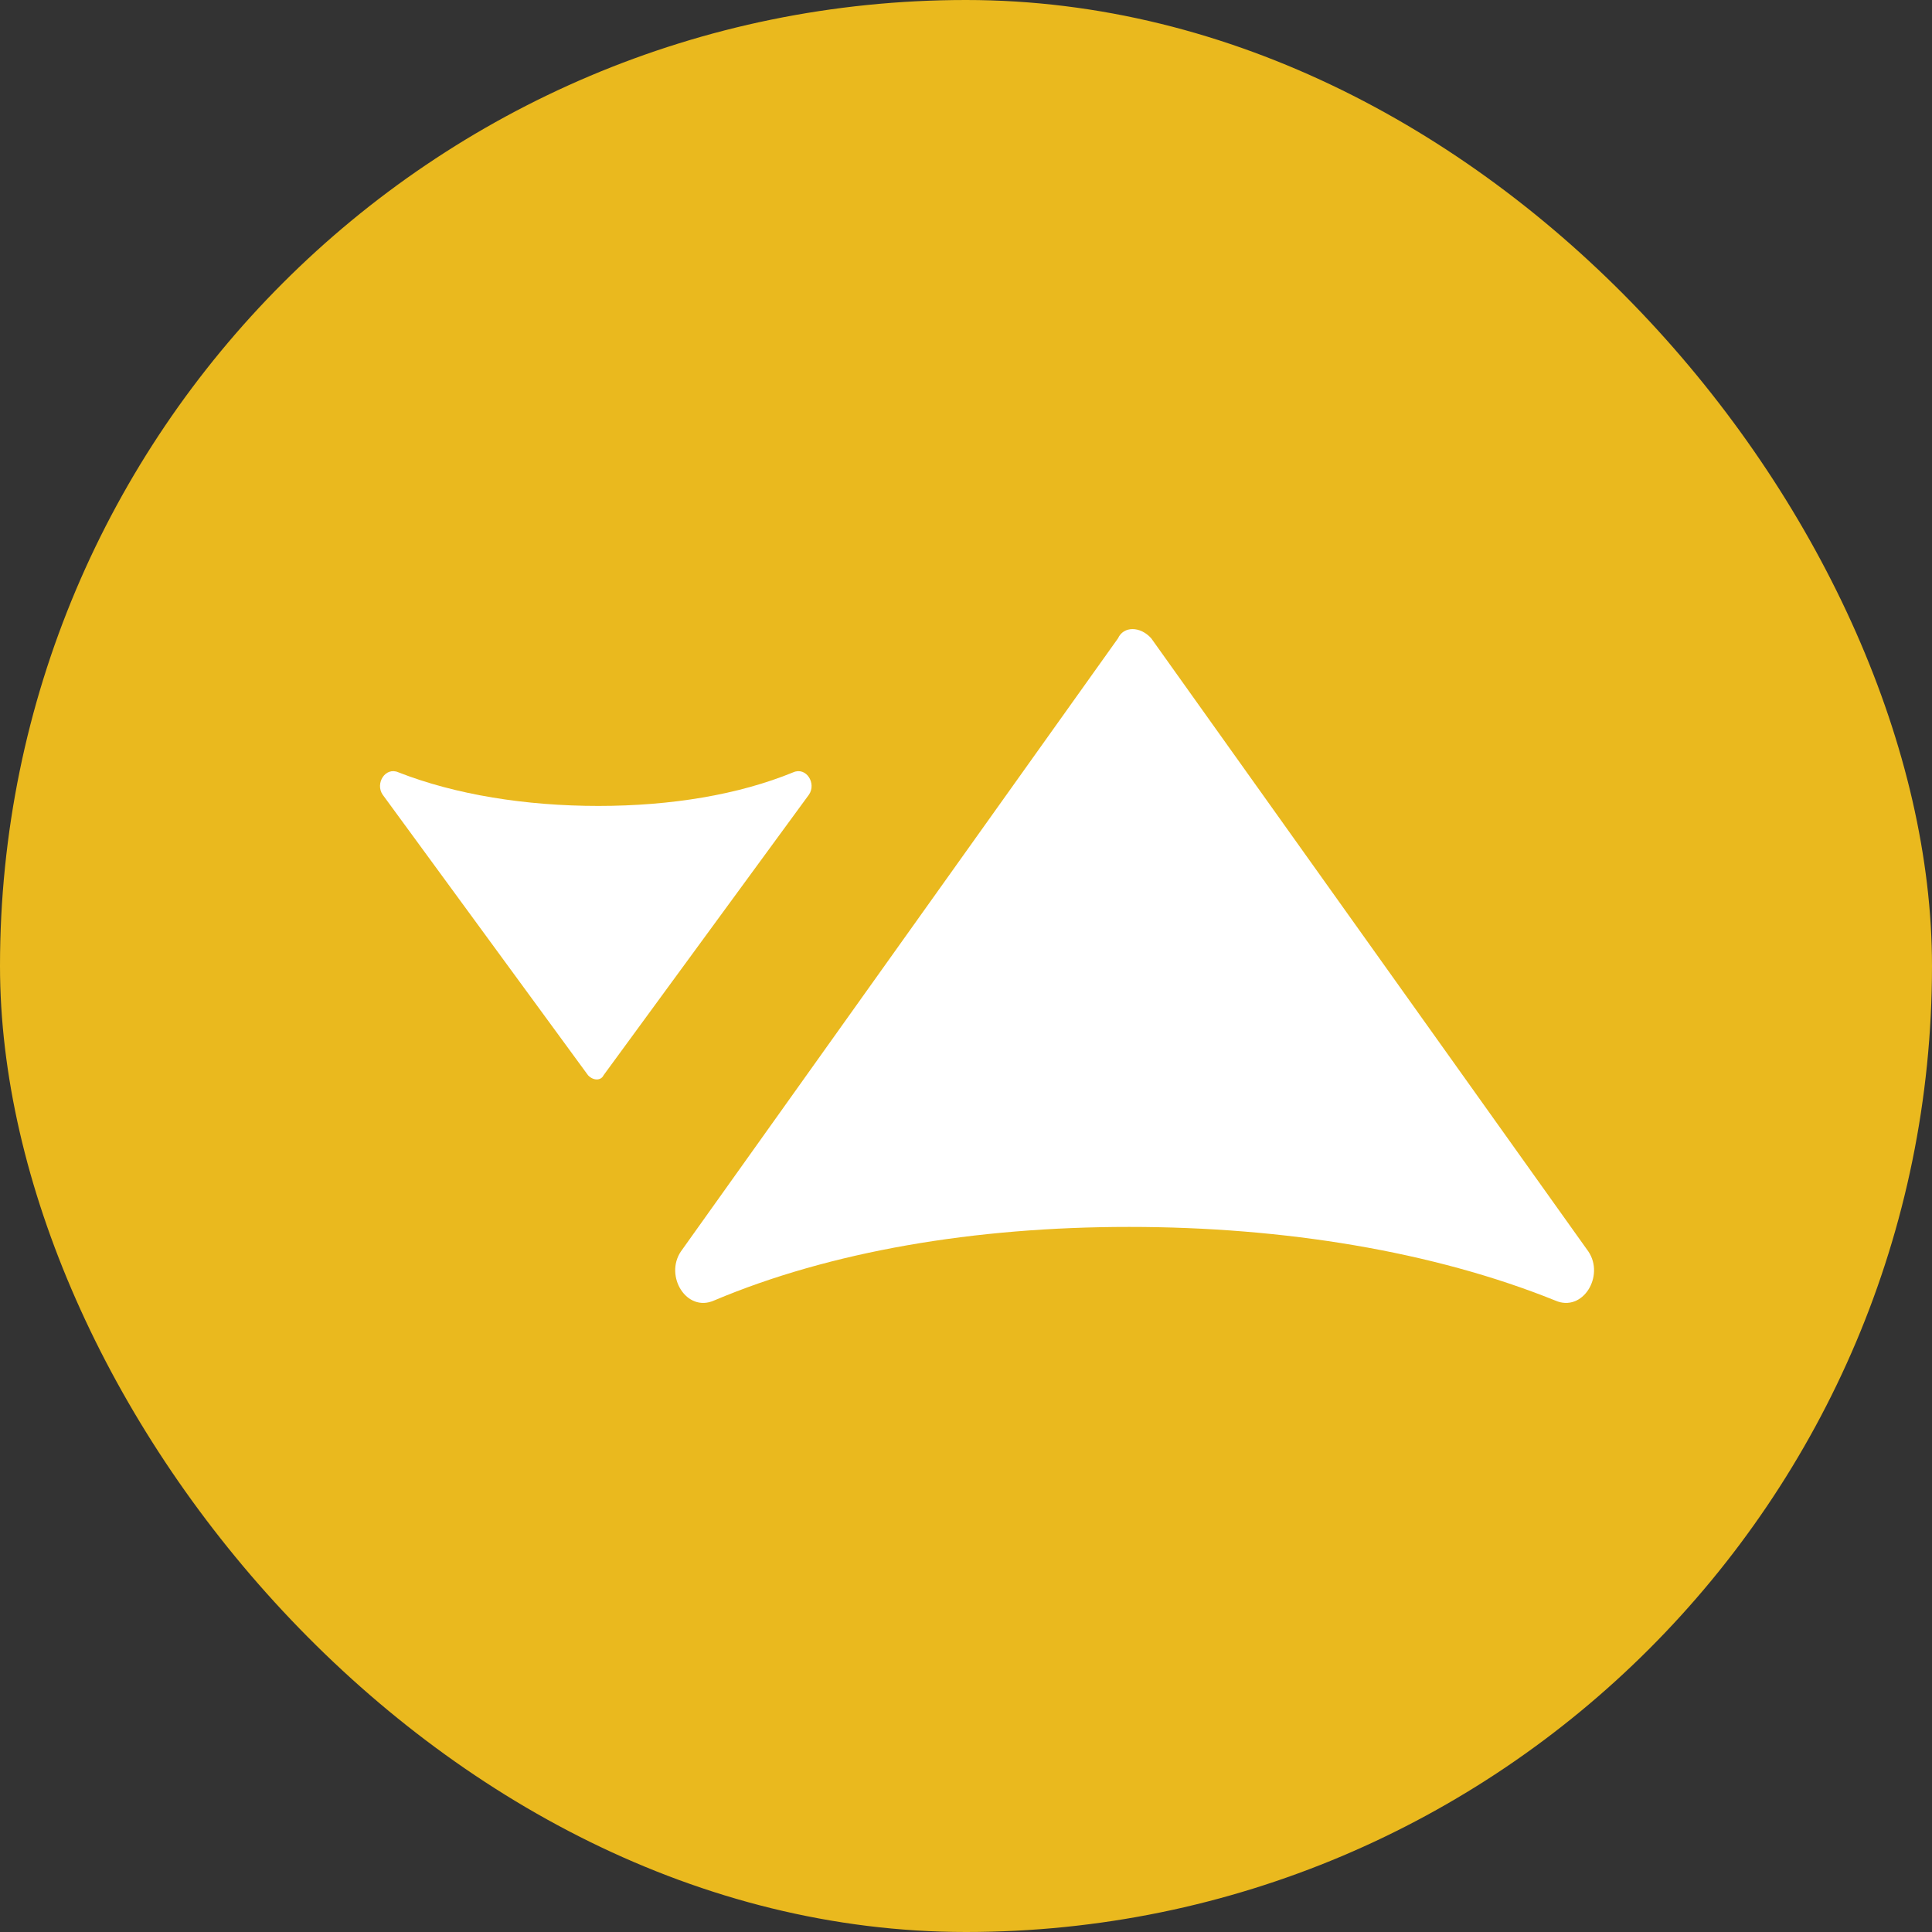
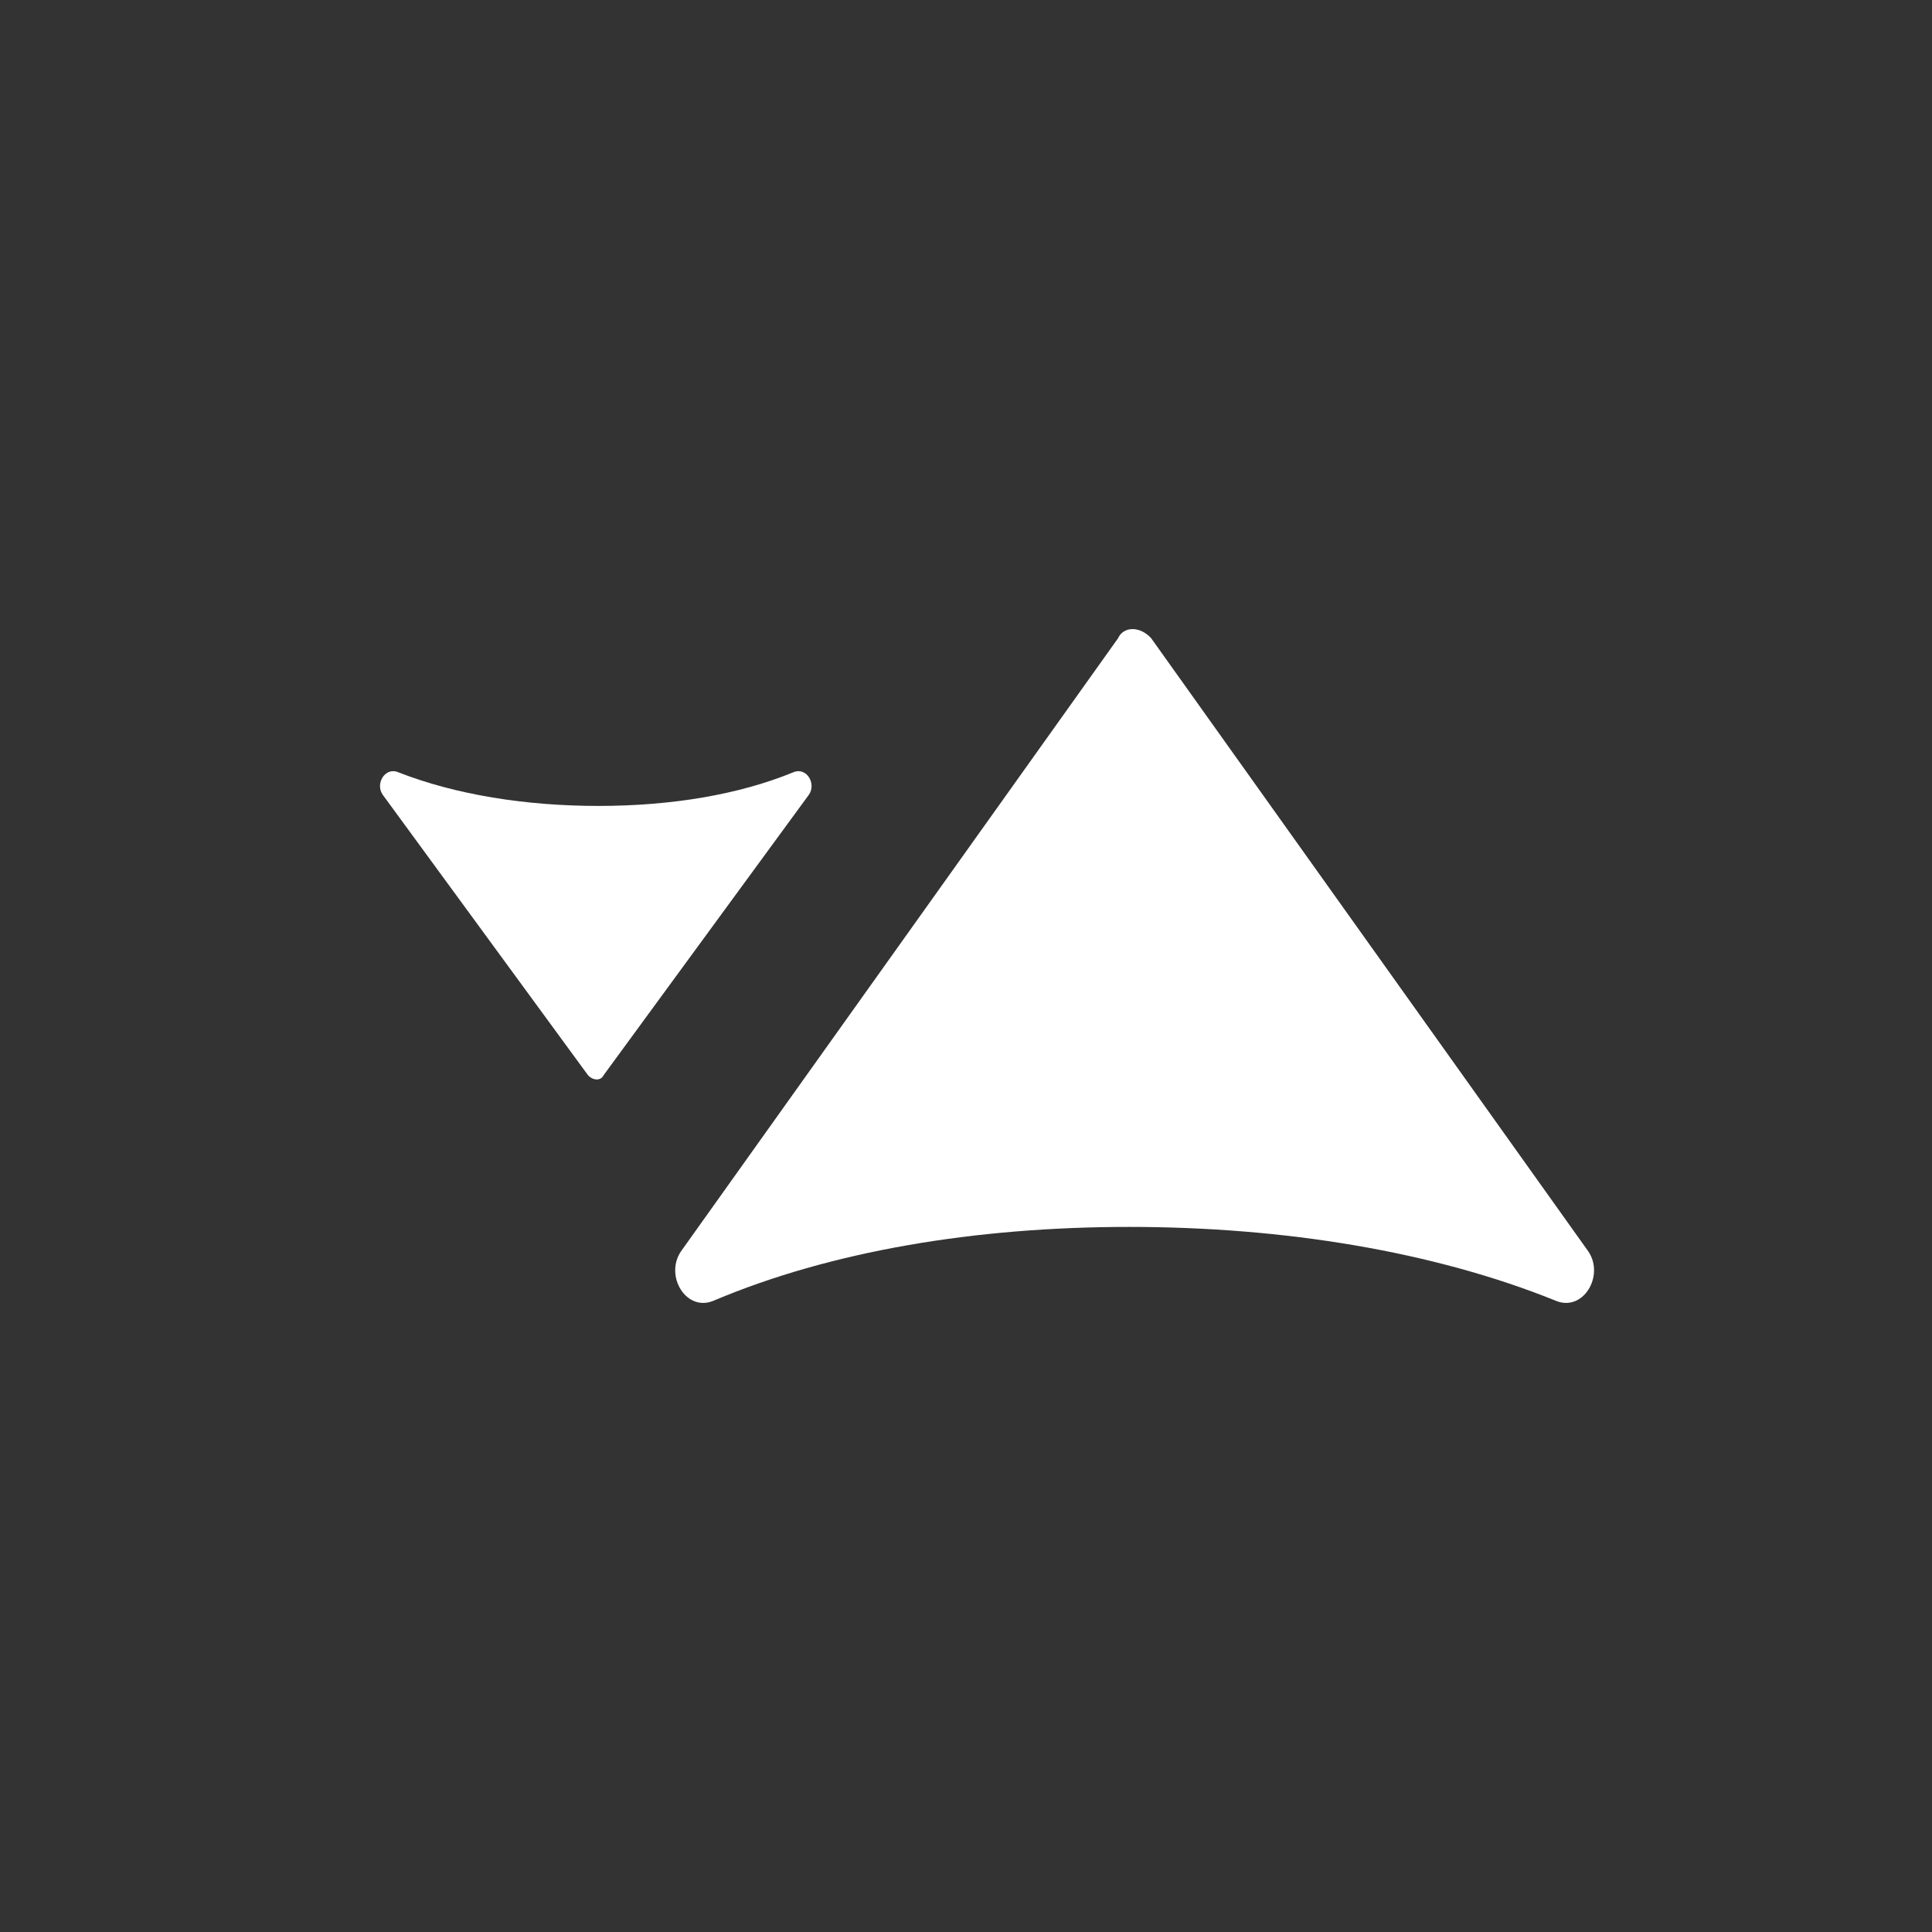
<svg xmlns="http://www.w3.org/2000/svg" width="100" height="100" viewBox="0 0 100 100" fill="none">
  <rect x="0" y="0" width="100" height="100" fill="#333333" stroke="none" />
-   <rect width="100" height="100" rx="50" fill="#EAB91E" />
  <path d="M30.973 41.715C27.207 41.715 23.575 41.134 20.616 39.973C19.943 39.682 19.405 40.553 19.808 41.134L30.435 55.653C30.704 55.944 31.108 55.944 31.242 55.653L41.869 41.134C42.272 40.553 41.734 39.682 41.062 39.973C38.237 41.134 34.739 41.715 30.973 41.715Z" fill="white" />
  <path d="M58.442 63.505C66.46 63.505 74.193 64.774 80.493 67.313C81.925 67.948 83.071 66.043 82.212 64.774L59.587 33.038C59.014 32.403 58.155 32.403 57.869 33.038L35.244 64.774C34.385 66.043 35.531 67.948 36.962 67.313C42.977 64.774 50.423 63.505 58.442 63.505Z" fill="white" />
</svg>